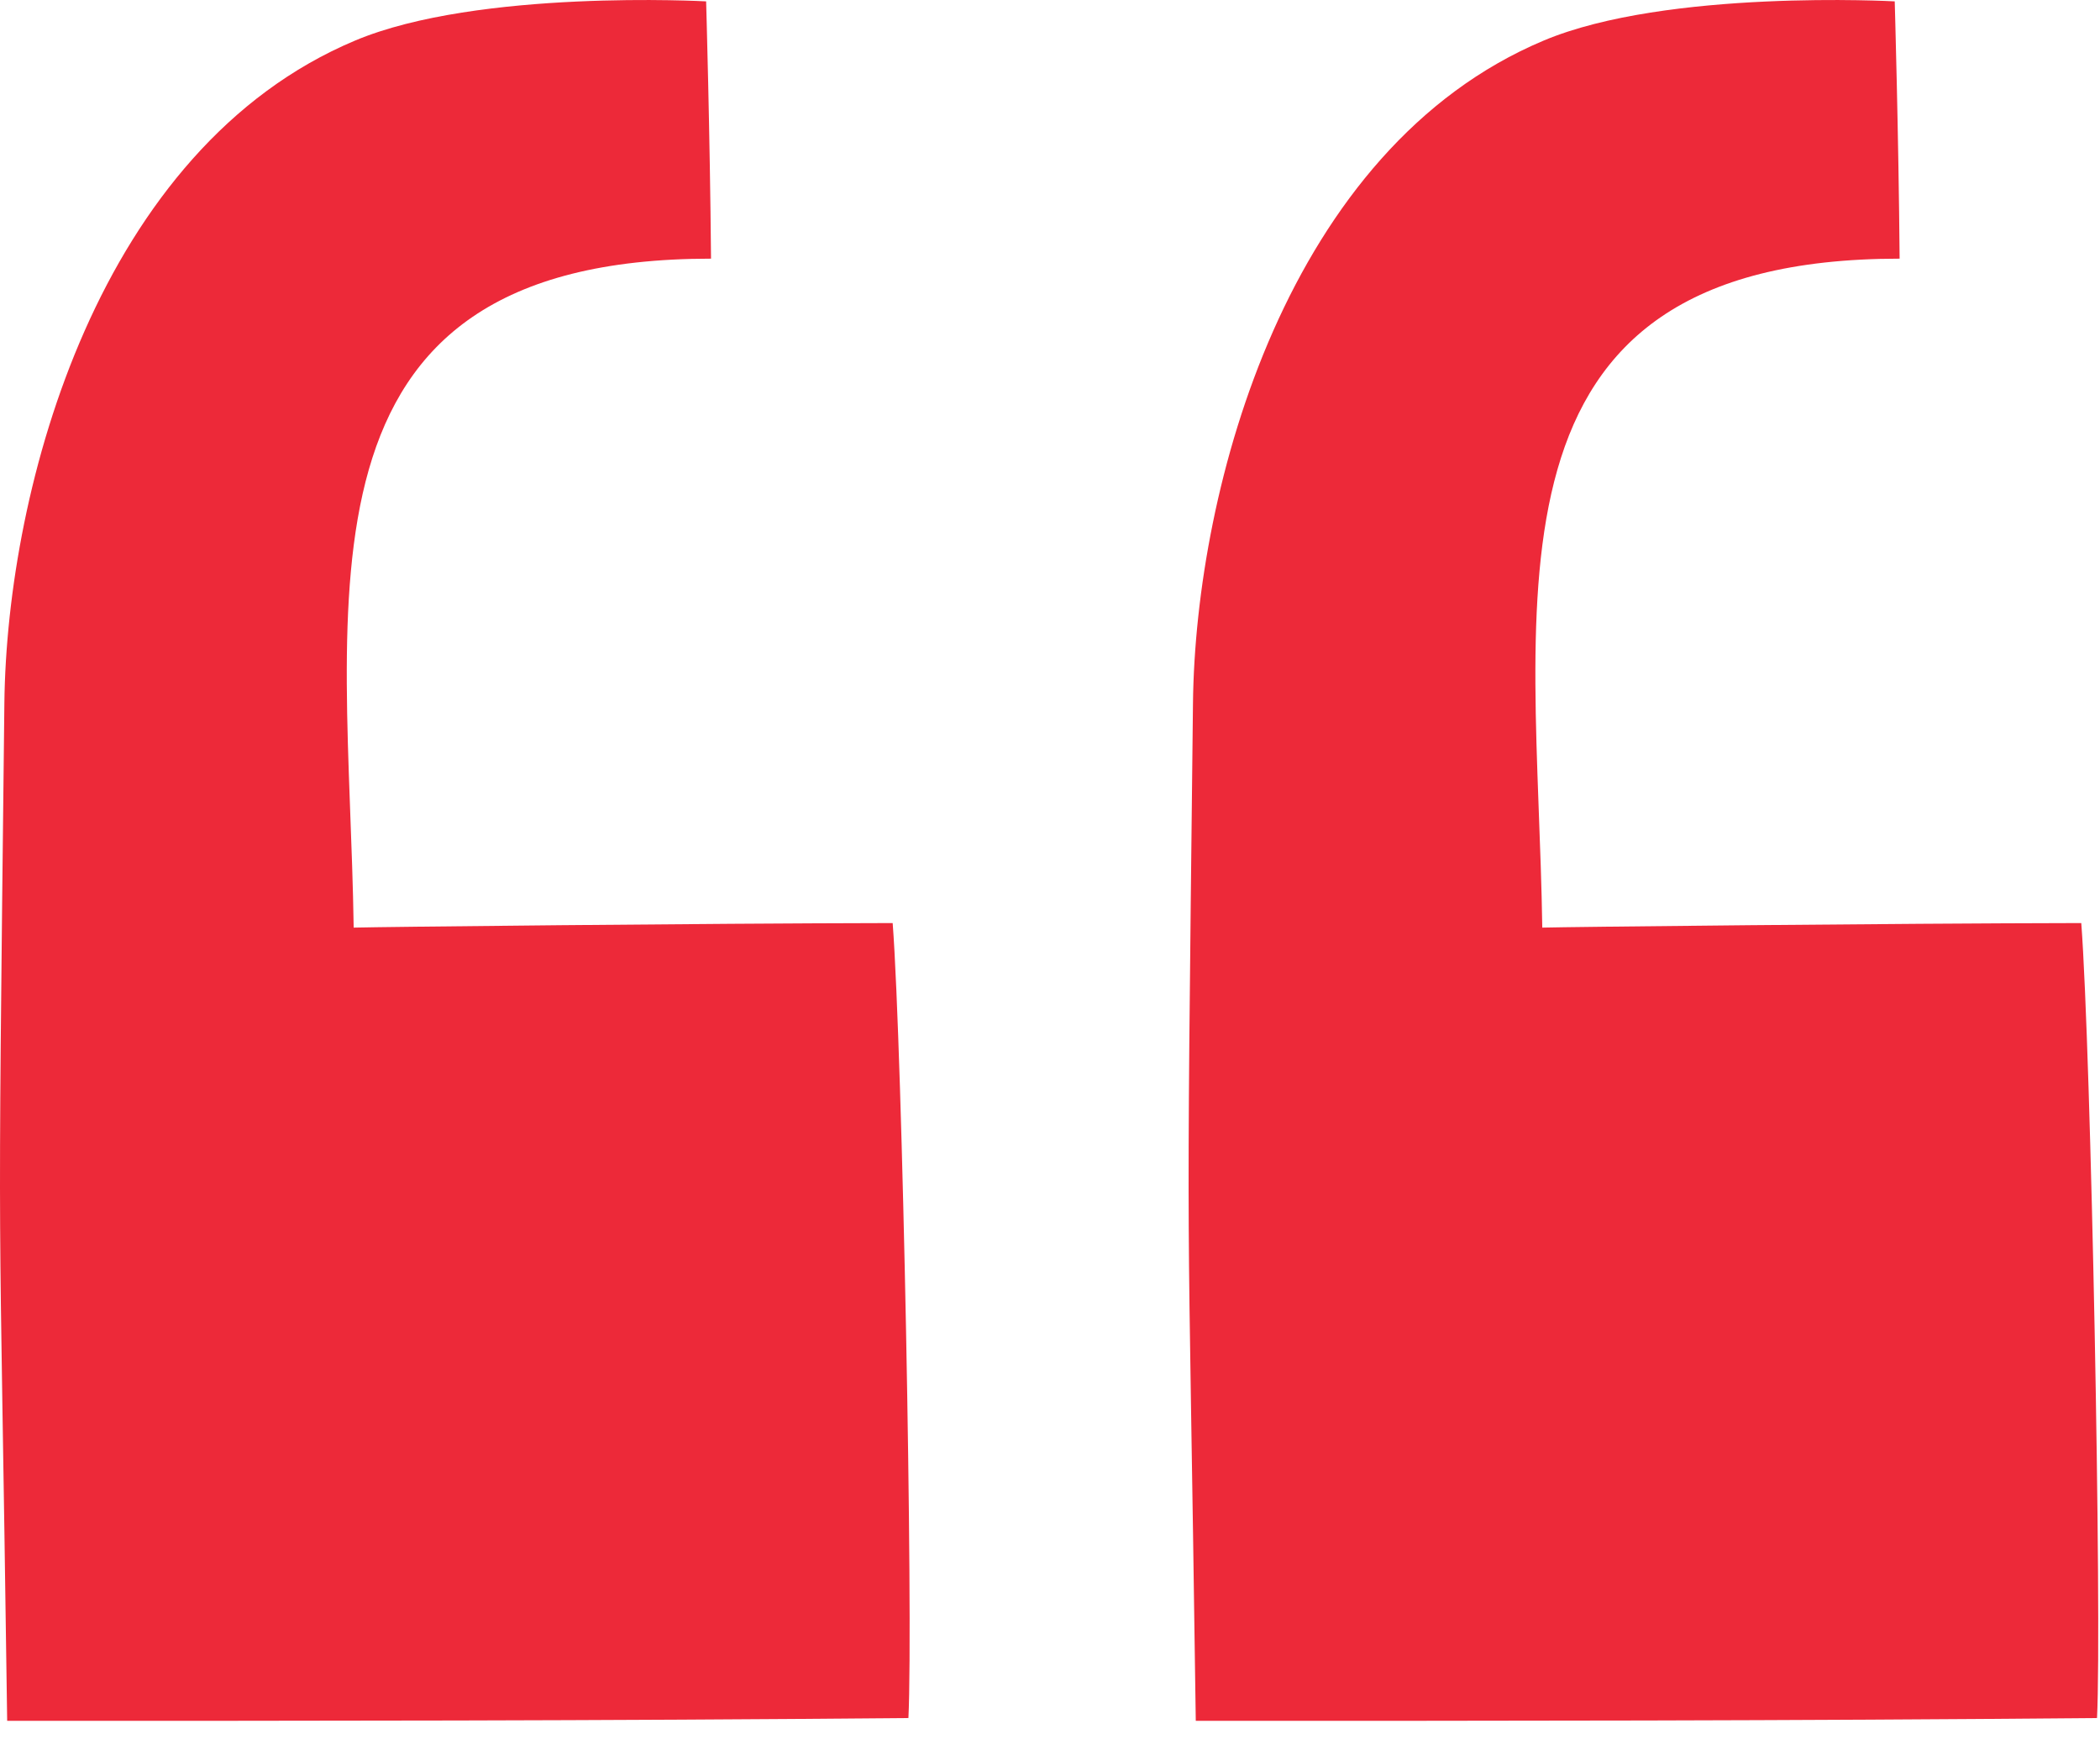
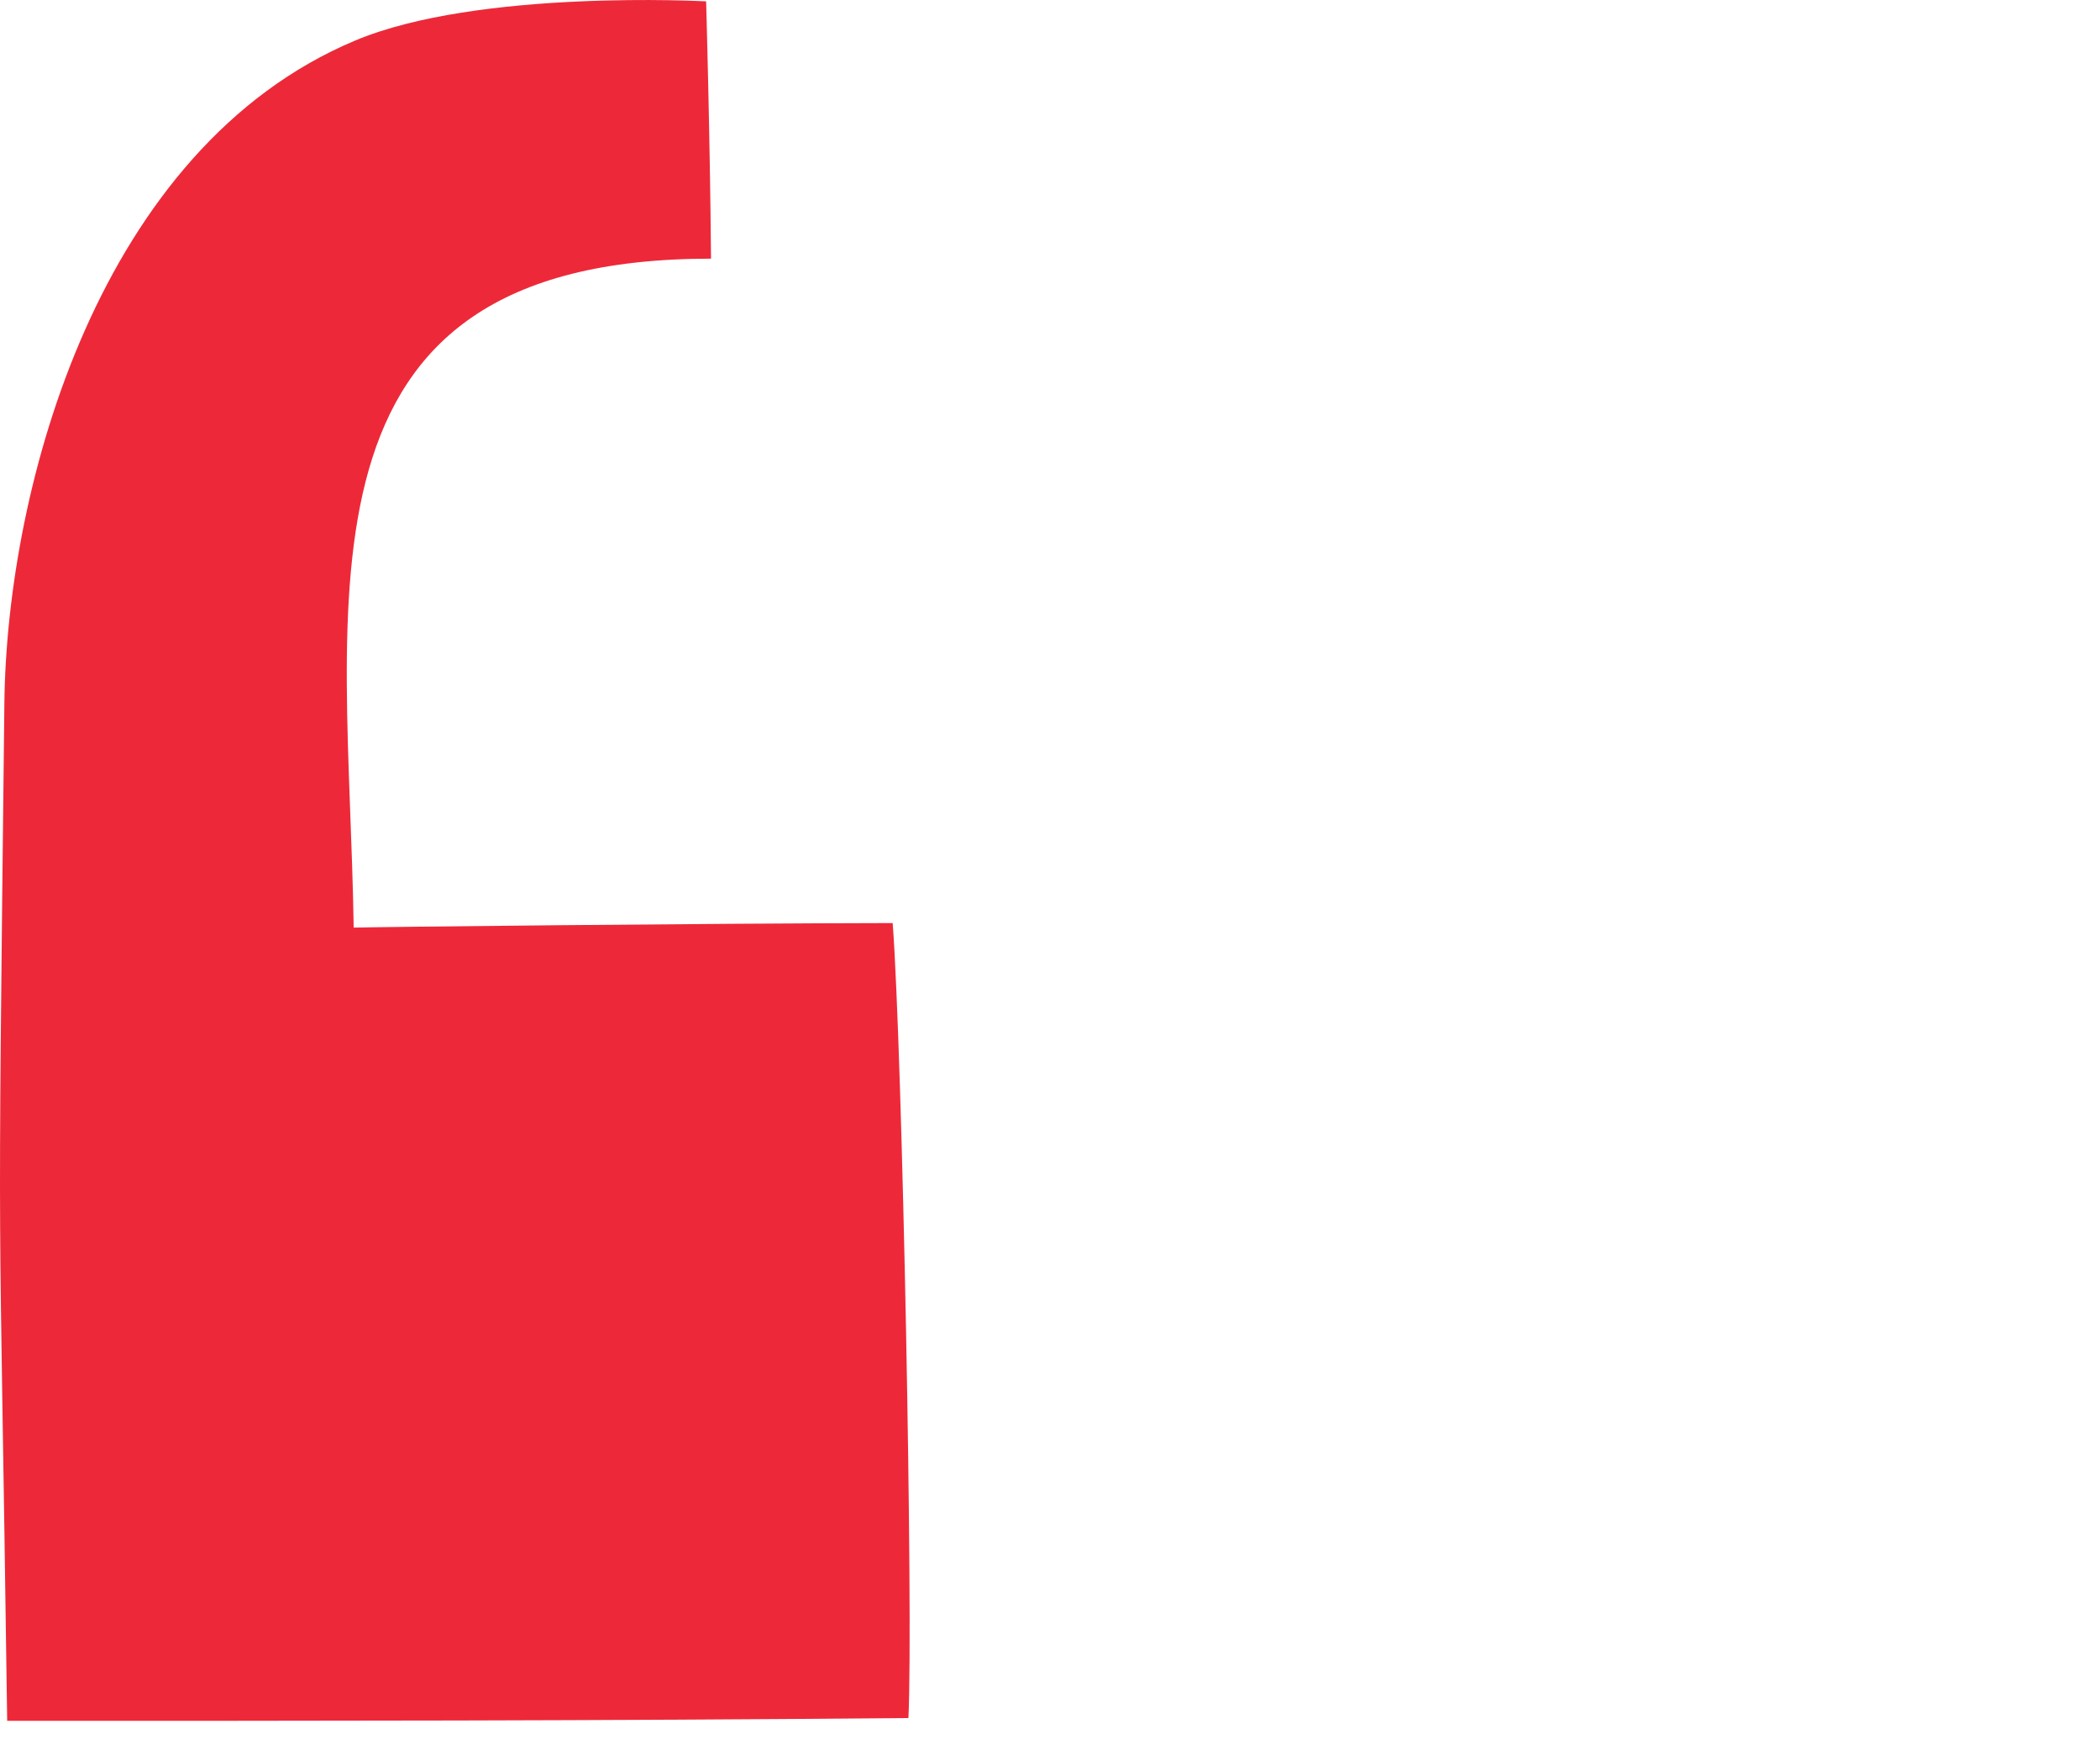
<svg xmlns="http://www.w3.org/2000/svg" width="60" height="50" viewBox="0 0 60 50" fill="none">
-   <path d="M59.465 26.369C59.745 30.058 60.055 46.189 59.915 49.079C51.035 49.159 43.025 49.159 34.165 49.159C33.935 32.449 33.885 37.919 34.085 20.088C34.155 13.879 36.795 4.229 44.105 1.159C47.625 -0.321 54.135 0.039 54.135 0.039C54.135 0.039 54.245 3.809 54.275 7.389C41.955 7.389 43.925 17.089 44.065 26.499C44.775 26.479 54.015 26.378 59.465 26.369Z" fill="#ED2939" />
  <path d="M25.505 26.369C25.785 30.058 26.095 46.189 25.955 49.079C17.075 49.159 9.065 49.159 0.205 49.159C-0.025 32.449 -0.075 37.919 0.125 20.088C0.195 13.879 2.835 4.229 10.145 1.159C13.665 -0.321 20.175 0.039 20.175 0.039C20.175 0.039 20.285 3.809 20.315 7.389C7.995 7.389 9.965 17.089 10.105 26.499C10.805 26.479 20.055 26.378 25.505 26.369Z" fill="#ED2939" />
</svg>